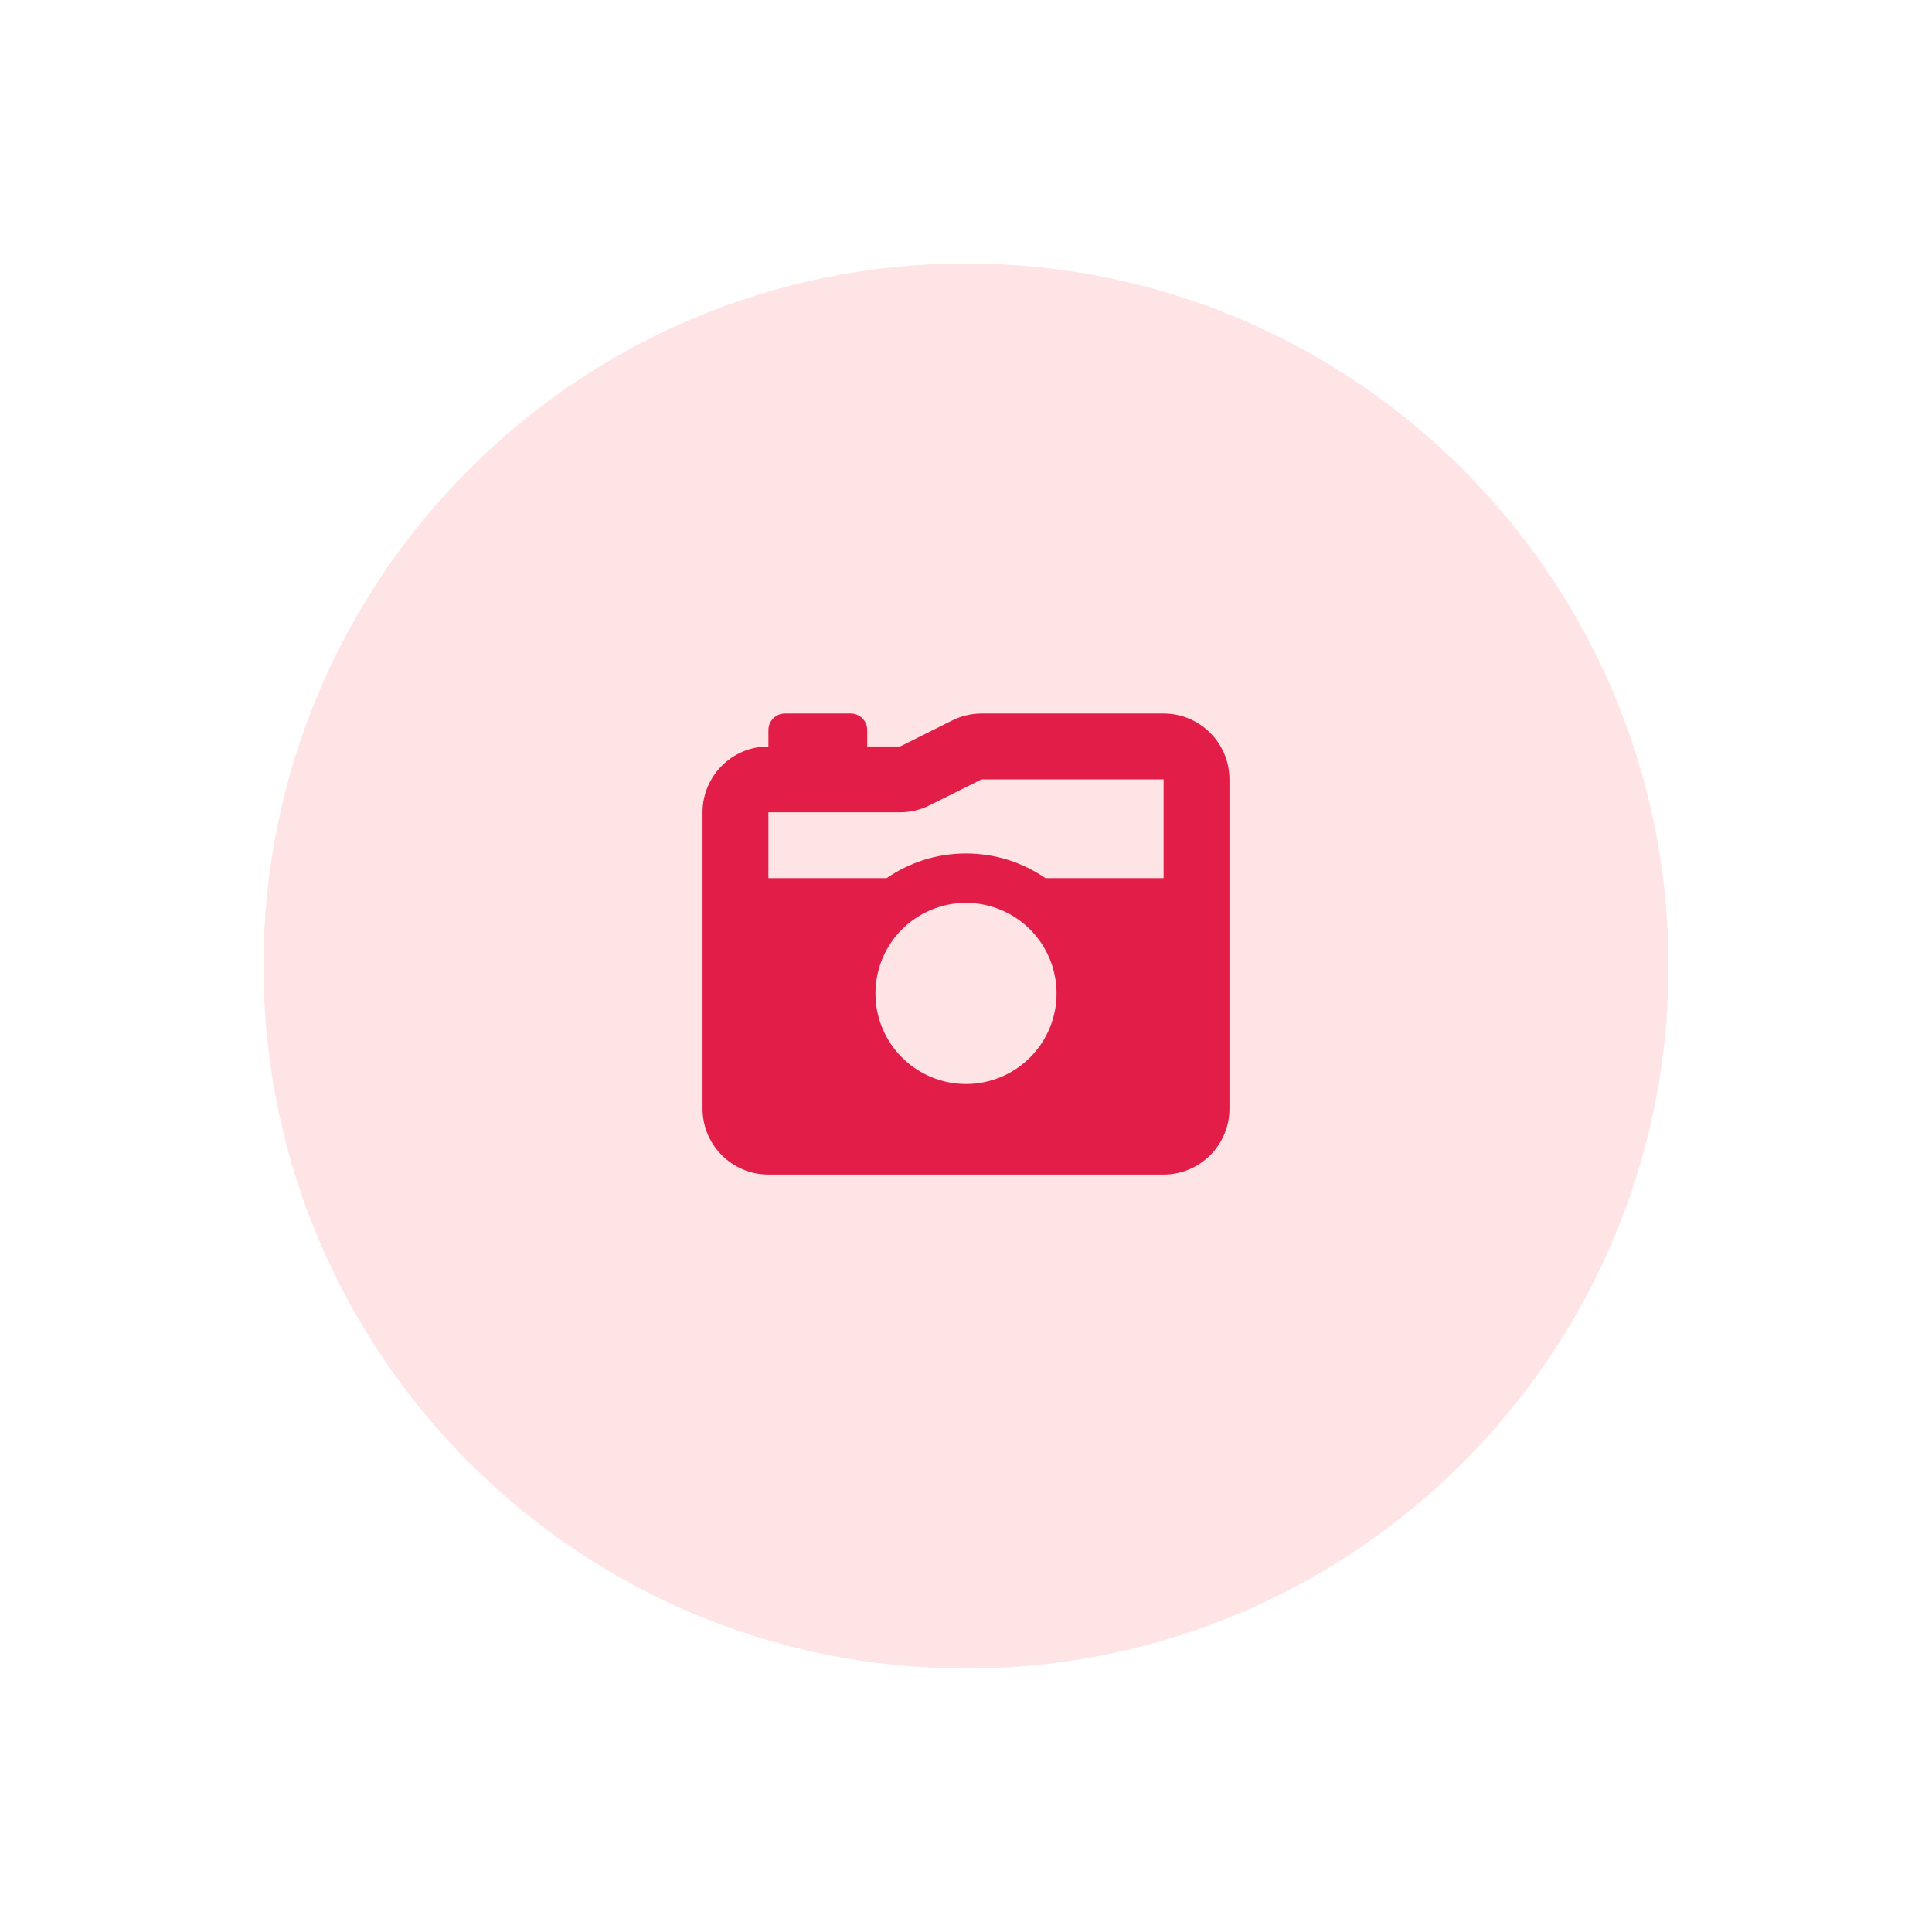
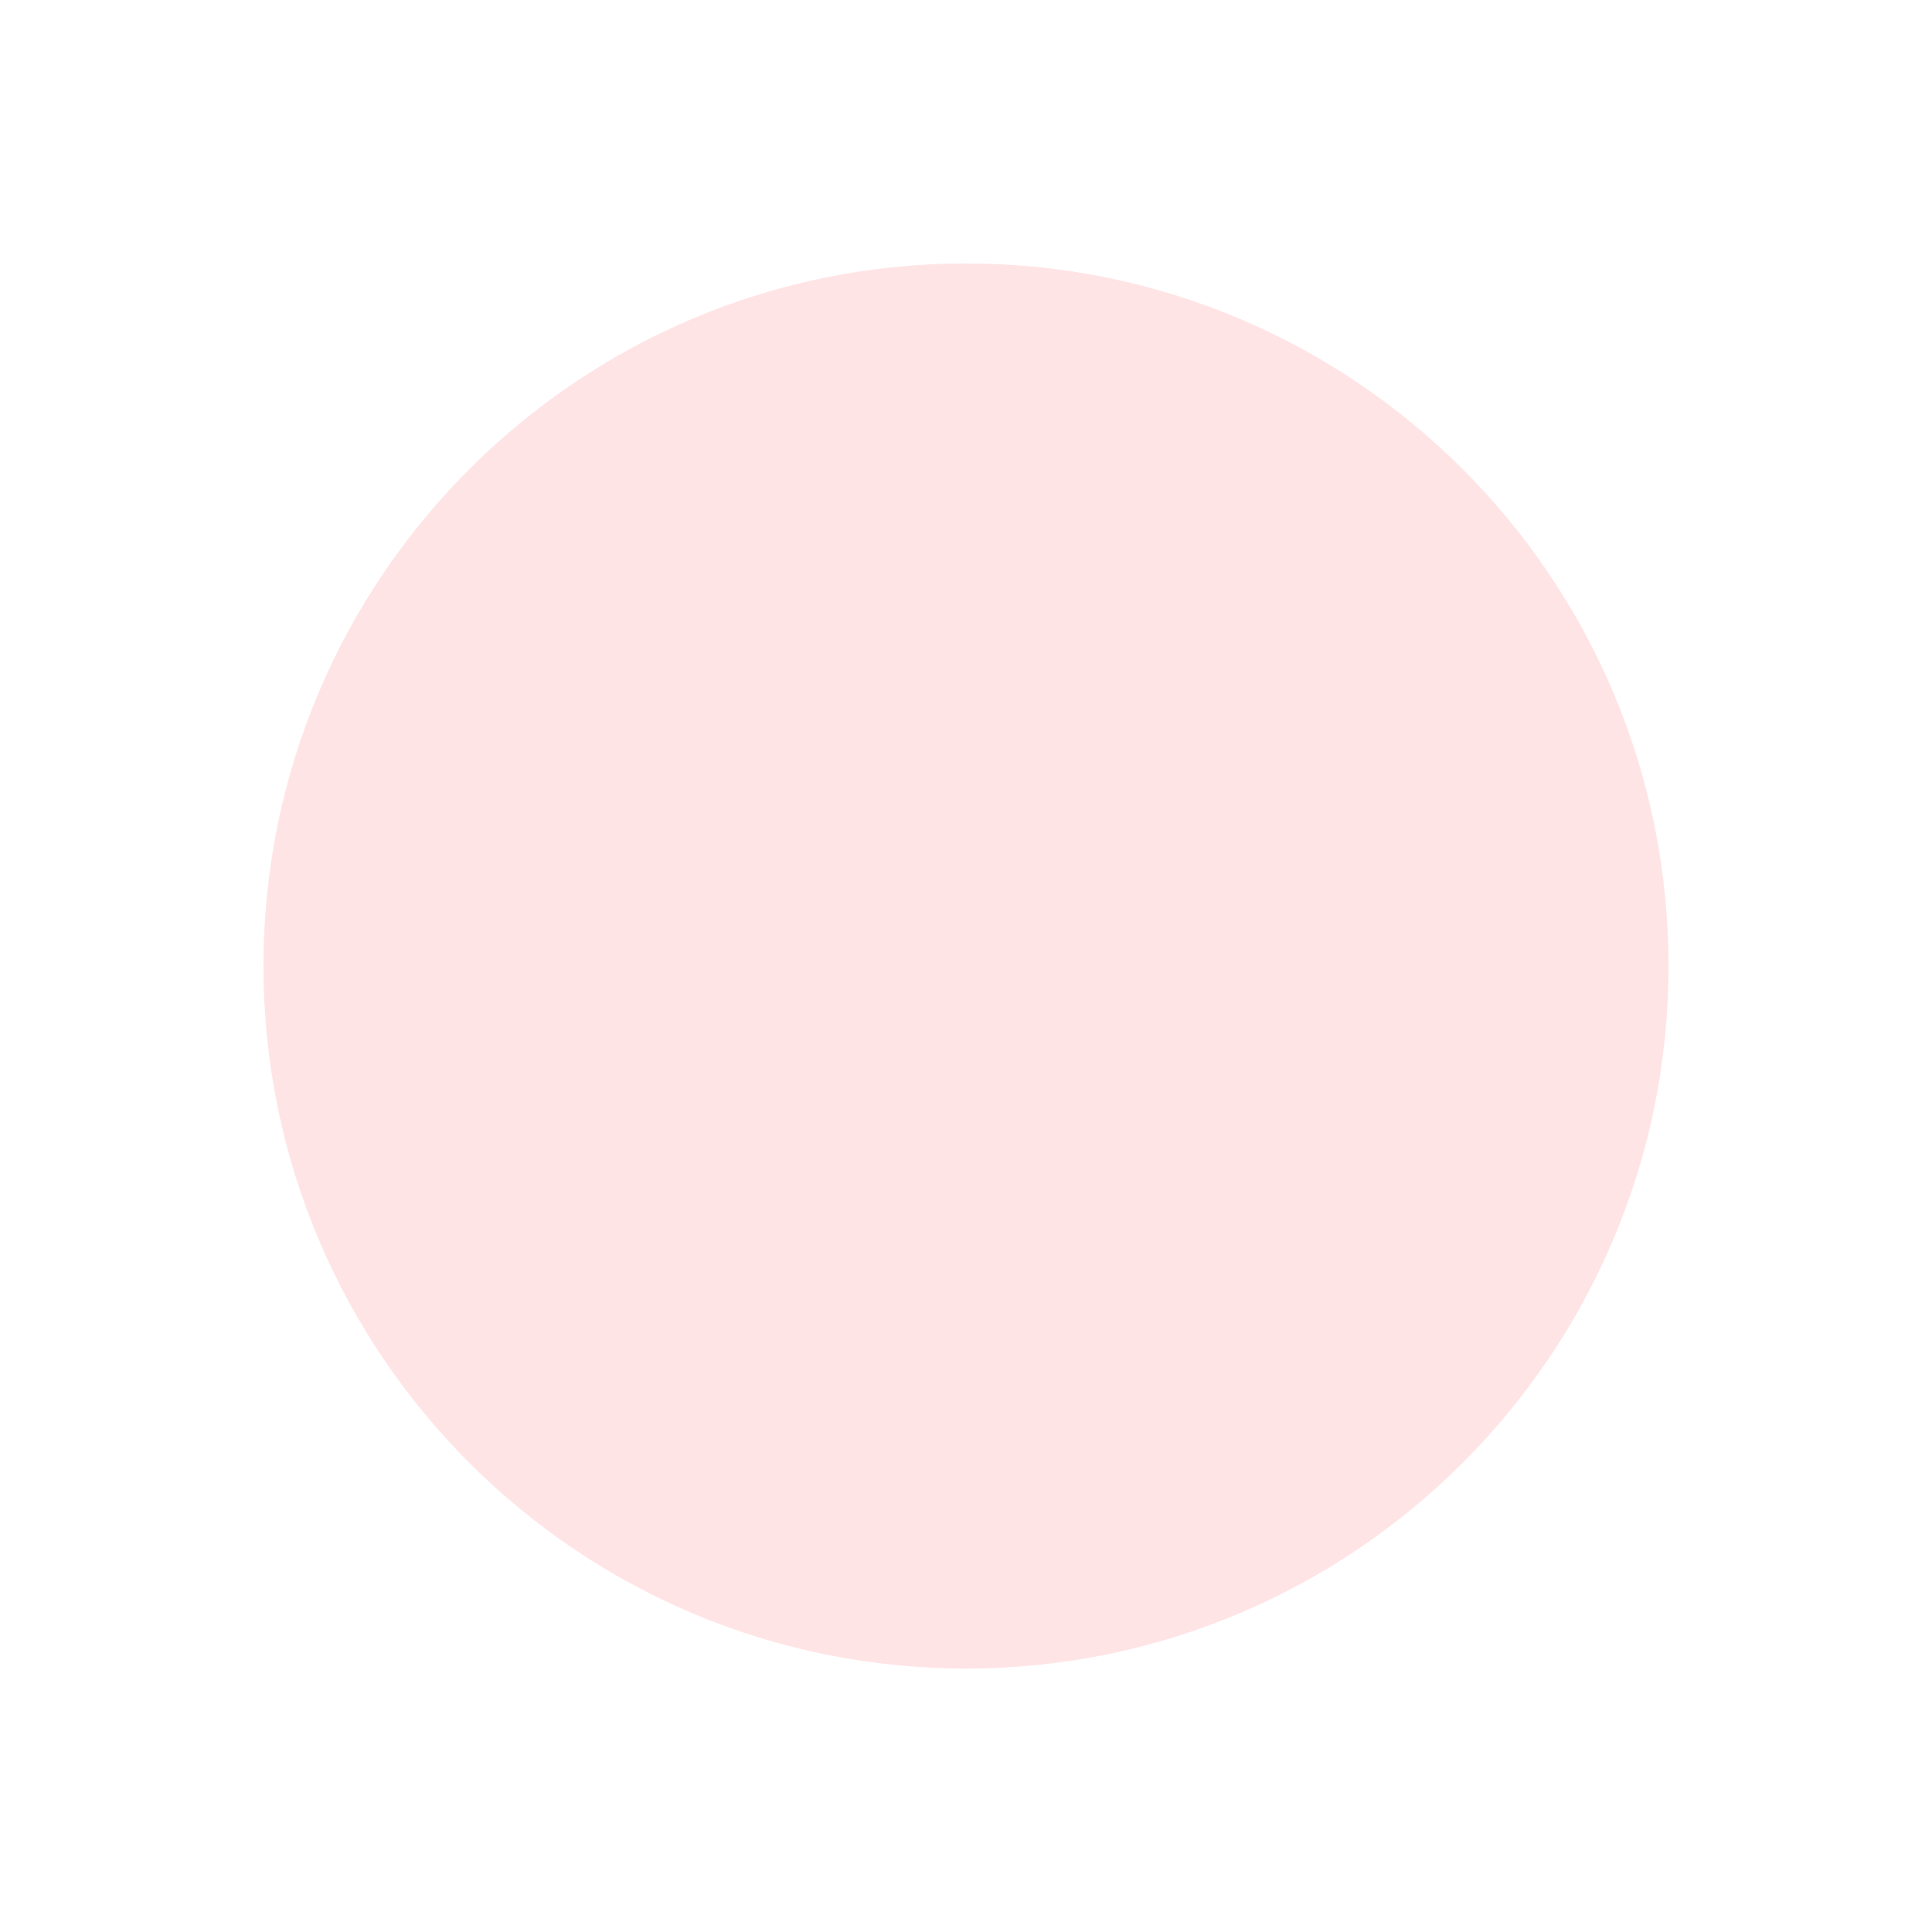
<svg xmlns="http://www.w3.org/2000/svg" width="88" height="88" viewBox="0 0 88 88" fill="none">
  <g filter="url(#filter0_dd_34_1565)">
    <path d="M12 44C12 26.327 26.327 12 44 12V12C61.673 12 76 26.327 76 44V44C76 61.673 61.673 76 44 76V76C26.327 76 12 61.673 12 44V44Z" fill="#FFE4E6" />
-     <path d="M42.341 36.681L44.708 35.5H53V40H47.619C46.592 39.292 45.345 38.875 44 38.875C42.655 38.875 41.413 39.292 40.381 40H35V37H41C41.464 37 41.923 36.892 42.341 36.681ZM32 37V50.5C32 52.155 33.345 53.5 35 53.5H53C54.655 53.5 56 52.155 56 50.5V35.5C56 33.845 54.655 32.5 53 32.5H44.708C44.244 32.5 43.784 32.608 43.367 32.819L41 34H39.5V33.25C39.5 32.837 39.163 32.5 38.75 32.5H35.75C35.337 32.5 35 32.837 35 33.25V34C33.345 34 32 35.345 32 37ZM39.875 45.25C39.875 44.156 40.31 43.107 41.083 42.333C41.857 41.56 42.906 41.125 44 41.125C45.094 41.125 46.143 41.56 46.917 42.333C47.69 43.107 48.125 44.156 48.125 45.25C48.125 46.344 47.69 47.393 46.917 48.167C46.143 48.94 45.094 49.375 44 49.375C42.906 49.375 41.857 48.94 41.083 48.167C40.31 47.393 39.875 46.344 39.875 45.25Z" fill="#E11D48" />
  </g>
  <defs>
    <filter id="filter0_dd_34_1565" x="0" y="0" width="88" height="88" filterUnits="userSpaceOnUse" color-interpolation-filters="sRGB">
      <feFlood flood-opacity="0" result="BackgroundImageFix" />
      <feColorMatrix in="SourceAlpha" type="matrix" values="0 0 0 0 0 0 0 0 0 0 0 0 0 0 0 0 0 0 127 0" result="hardAlpha" />
      <feOffset dx="4" dy="4" />
      <feGaussianBlur stdDeviation="4" />
      <feColorMatrix type="matrix" values="0 0 0 0 0 0 0 0 0 0 0 0 0 0 0 0 0 0 0.1 0" />
      <feBlend mode="normal" in2="BackgroundImageFix" result="effect1_dropShadow_34_1565" />
      <feColorMatrix in="SourceAlpha" type="matrix" values="0 0 0 0 0 0 0 0 0 0 0 0 0 0 0 0 0 0 127 0" result="hardAlpha" />
      <feOffset dx="-4" dy="-4" />
      <feGaussianBlur stdDeviation="4" />
      <feColorMatrix type="matrix" values="0 0 0 0 1 0 0 0 0 1 0 0 0 0 1 0 0 0 0.8 0" />
      <feBlend mode="normal" in2="effect1_dropShadow_34_1565" result="effect2_dropShadow_34_1565" />
      <feBlend mode="normal" in="SourceGraphic" in2="effect2_dropShadow_34_1565" result="shape" />
    </filter>
  </defs>
</svg>